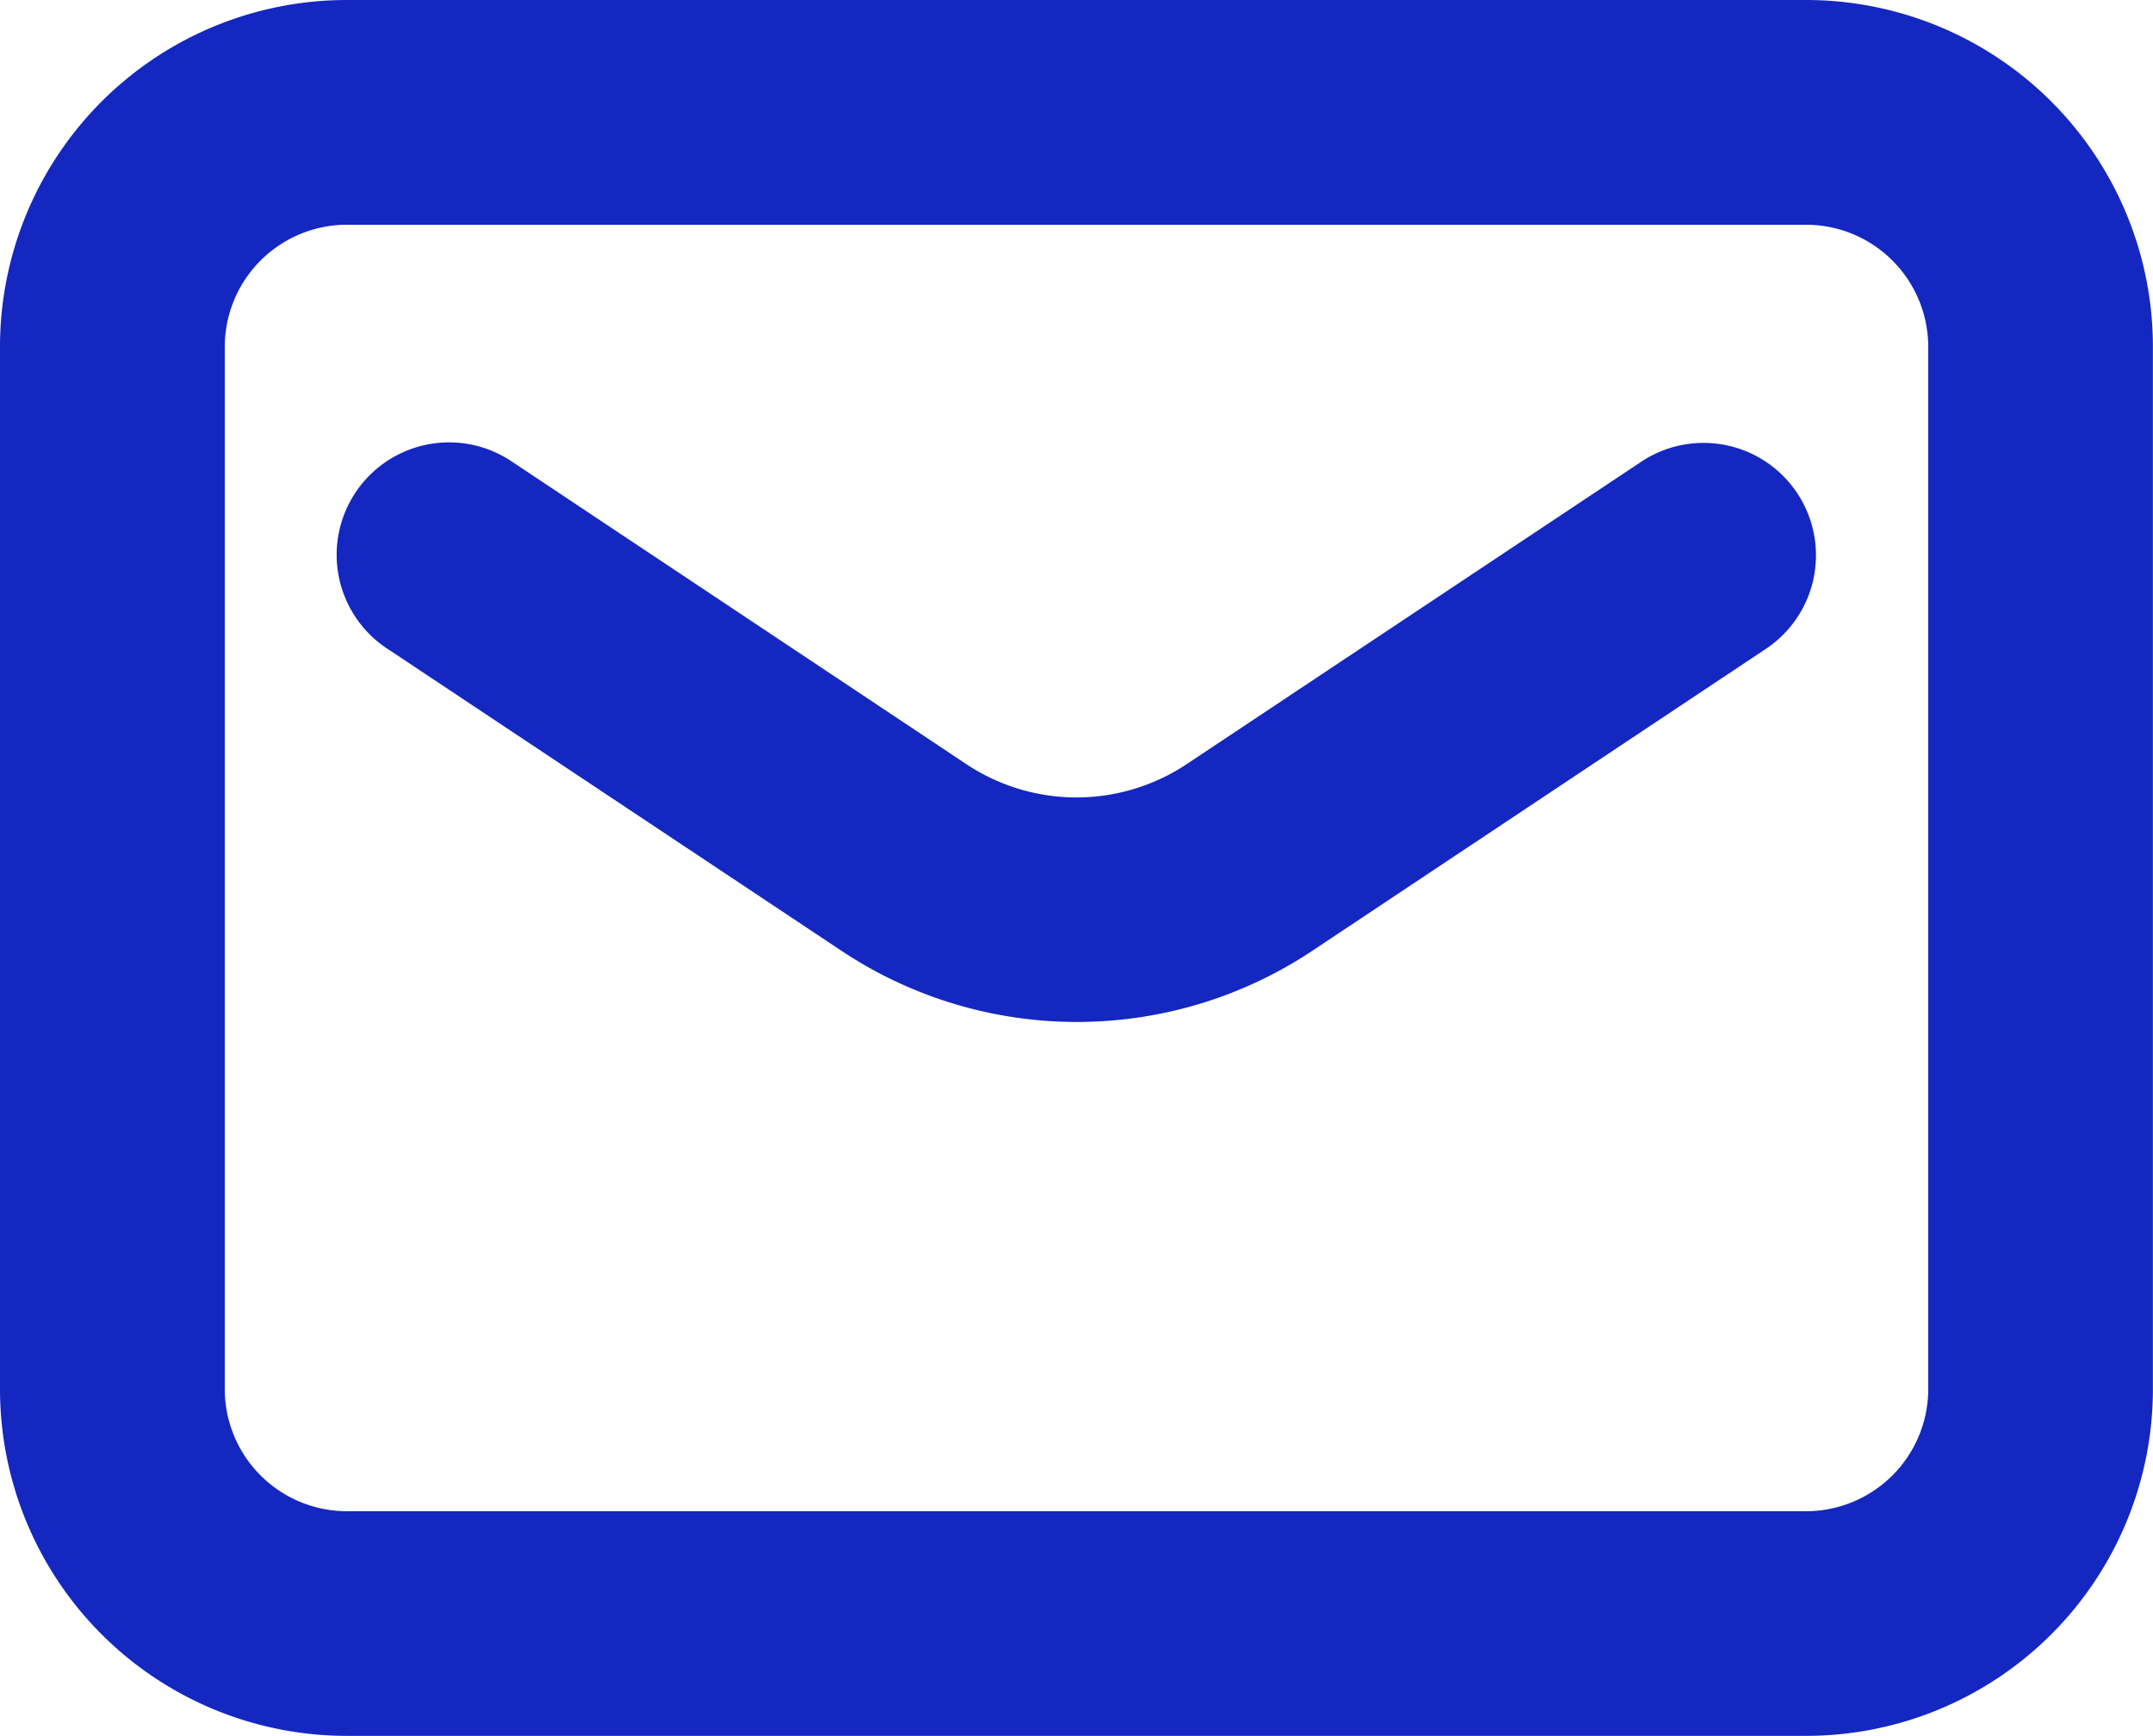
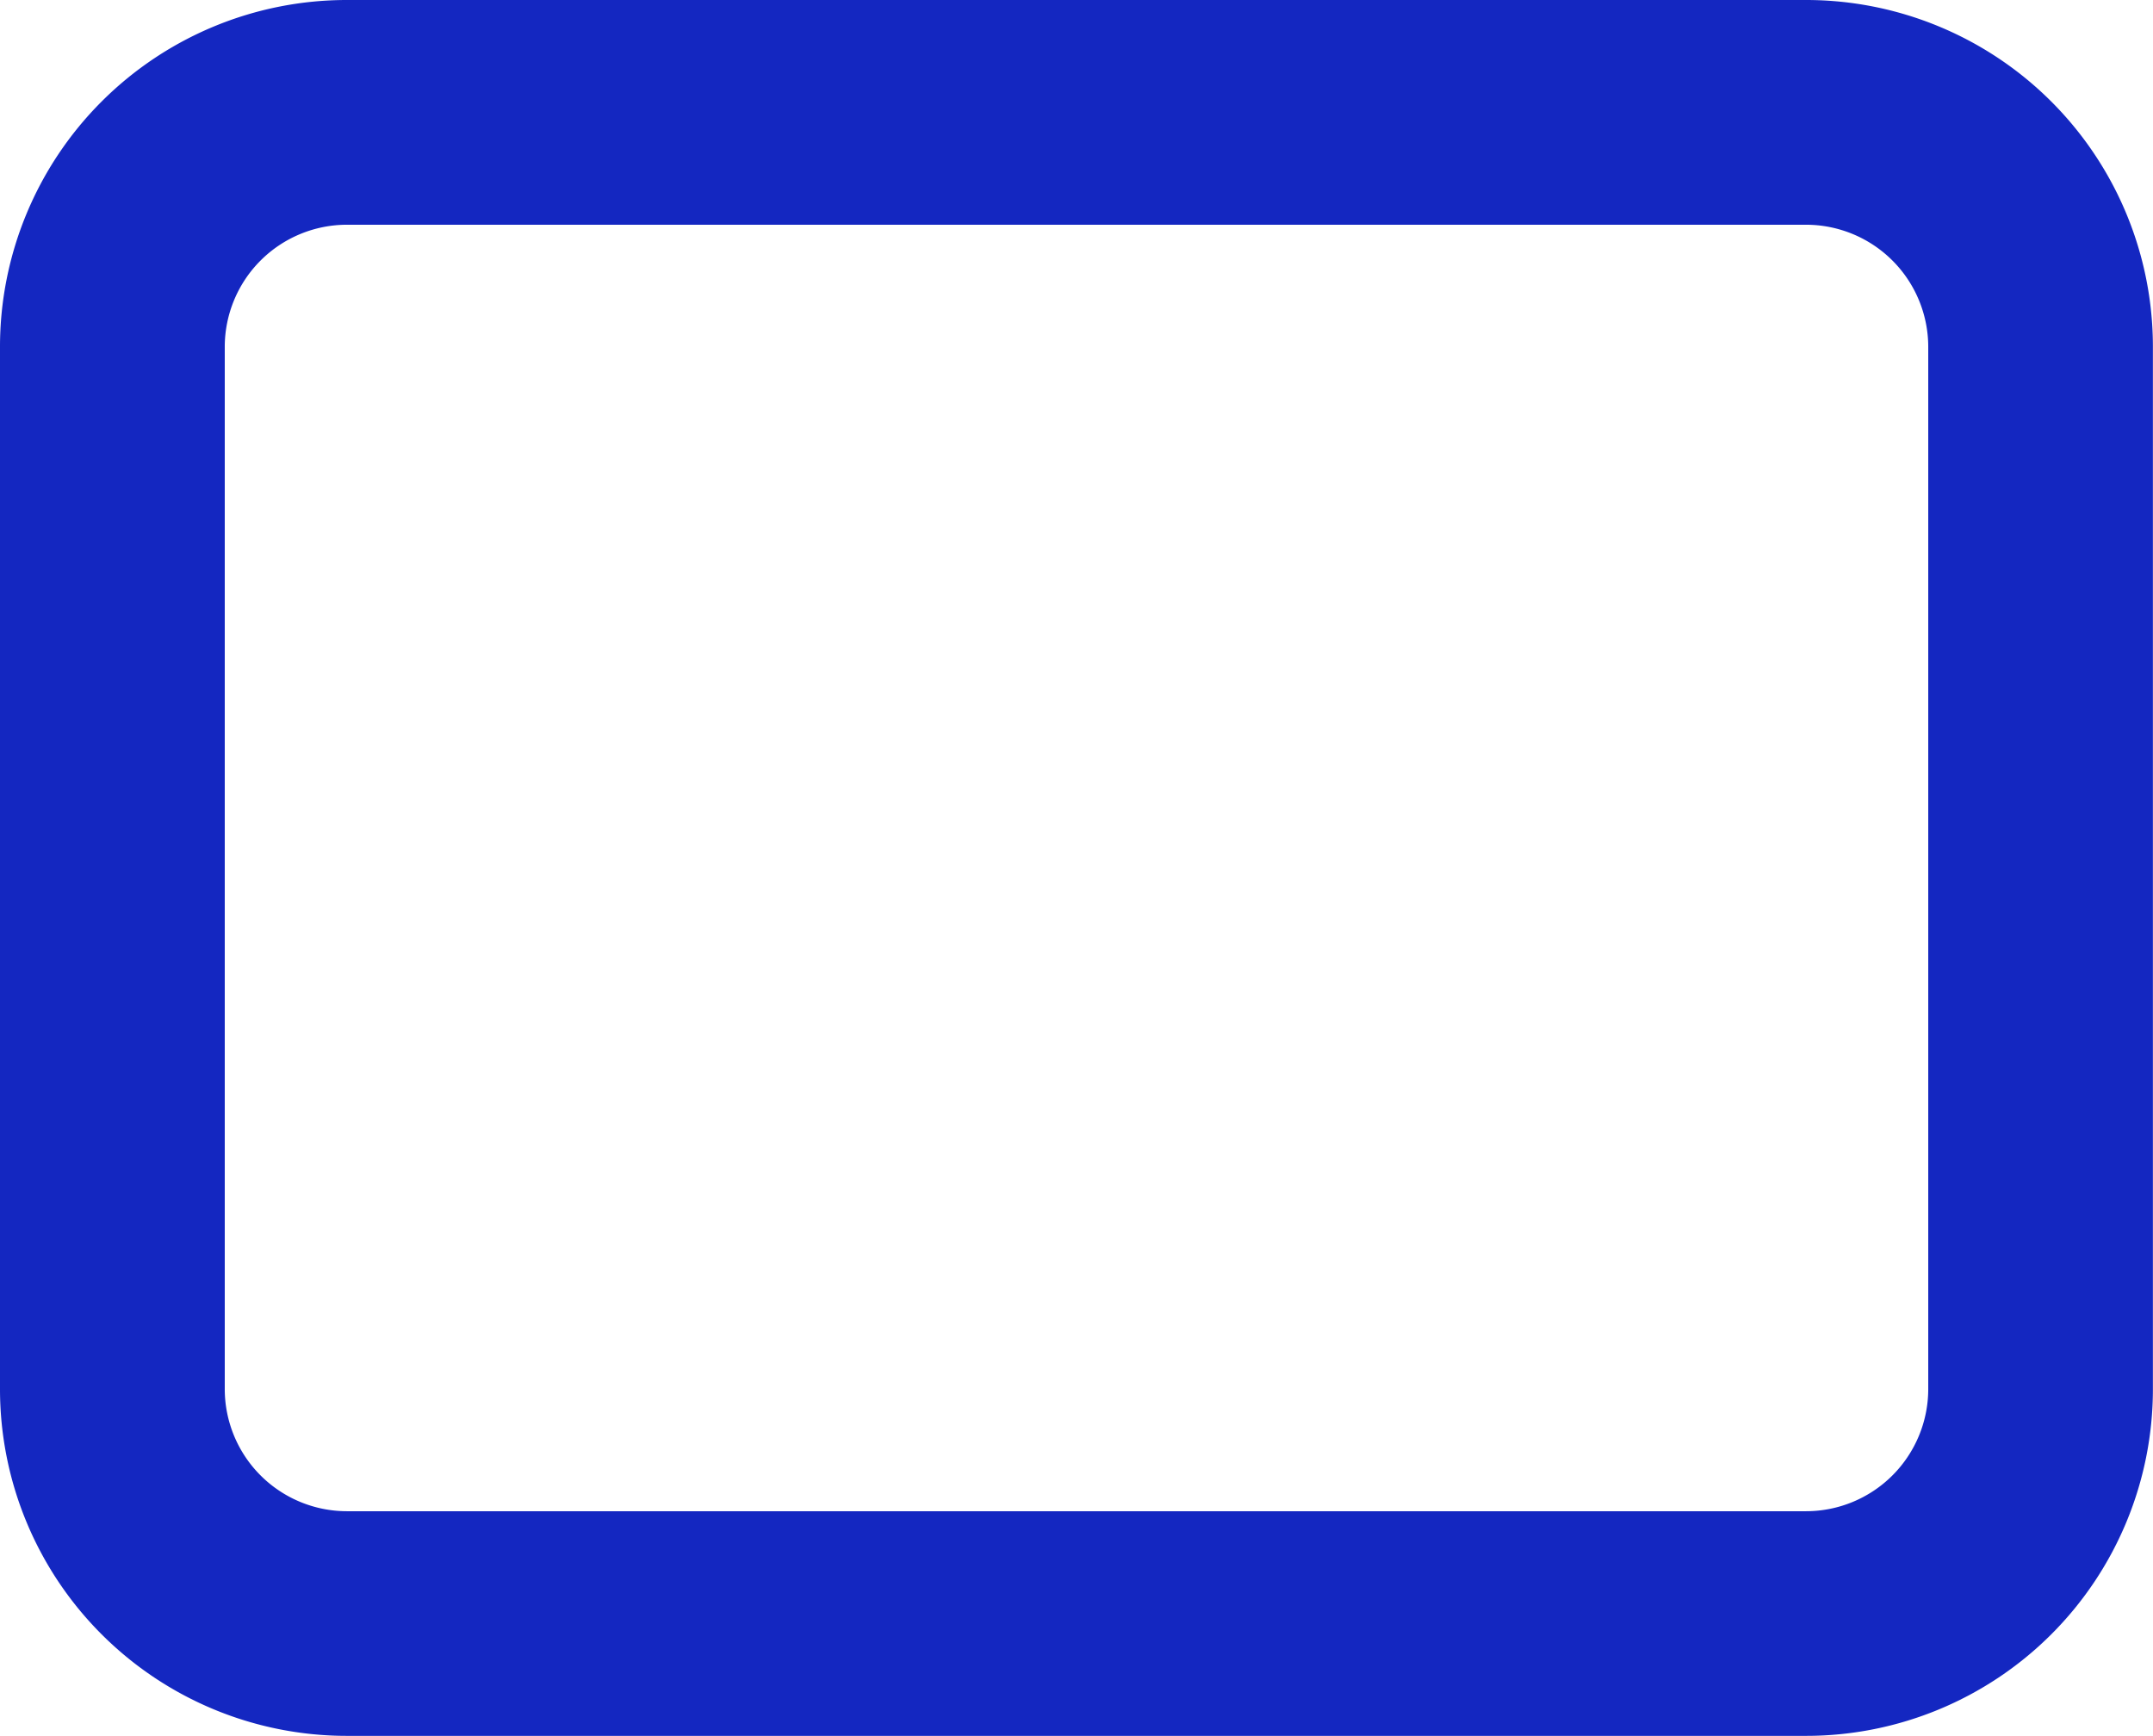
<svg xmlns="http://www.w3.org/2000/svg" width="22.348" height="18.021" viewBox="0 0 22.348 18.021">
  <g id="Kompozycja_9" data-name="Kompozycja 9" transform="translate(11.174 9.01)">
    <g id="Group_52" data-name="Group 52" transform="translate(-11.174 -9.01)">
      <path id="Path_96" data-name="Path 96" d="M18.747,0H3.6A3.6,3.6,0,0,0,0,3.6V14.42a3.6,3.6,0,0,0,3.6,3.6H18.747a3.6,3.6,0,0,0,3.6-3.6V3.6A3.6,3.6,0,0,0,18.747,0ZM2.333,3.6A1.269,1.269,0,0,1,3.6,2.333H18.747A1.269,1.269,0,0,1,20.015,3.6V14.42a1.269,1.269,0,0,1-1.268,1.268H3.6A1.269,1.269,0,0,1,2.333,14.42Z" fill="#1427c1" />
-       <path id="Path_97" data-name="Path 97" d="M69.738,92.866l4.7,3.127a4.411,4.411,0,0,0,4.894,0l4.694-3.125a1.167,1.167,0,1,0-1.29-1.945l-4.7,3.127a2.065,2.065,0,0,1-2.31,0l-4.693-3.125a1.167,1.167,0,1,0-1.294,1.942Z" transform="translate(-65.707 -86.125)" fill="#1427c1" />
    </g>
  </g>
</svg>